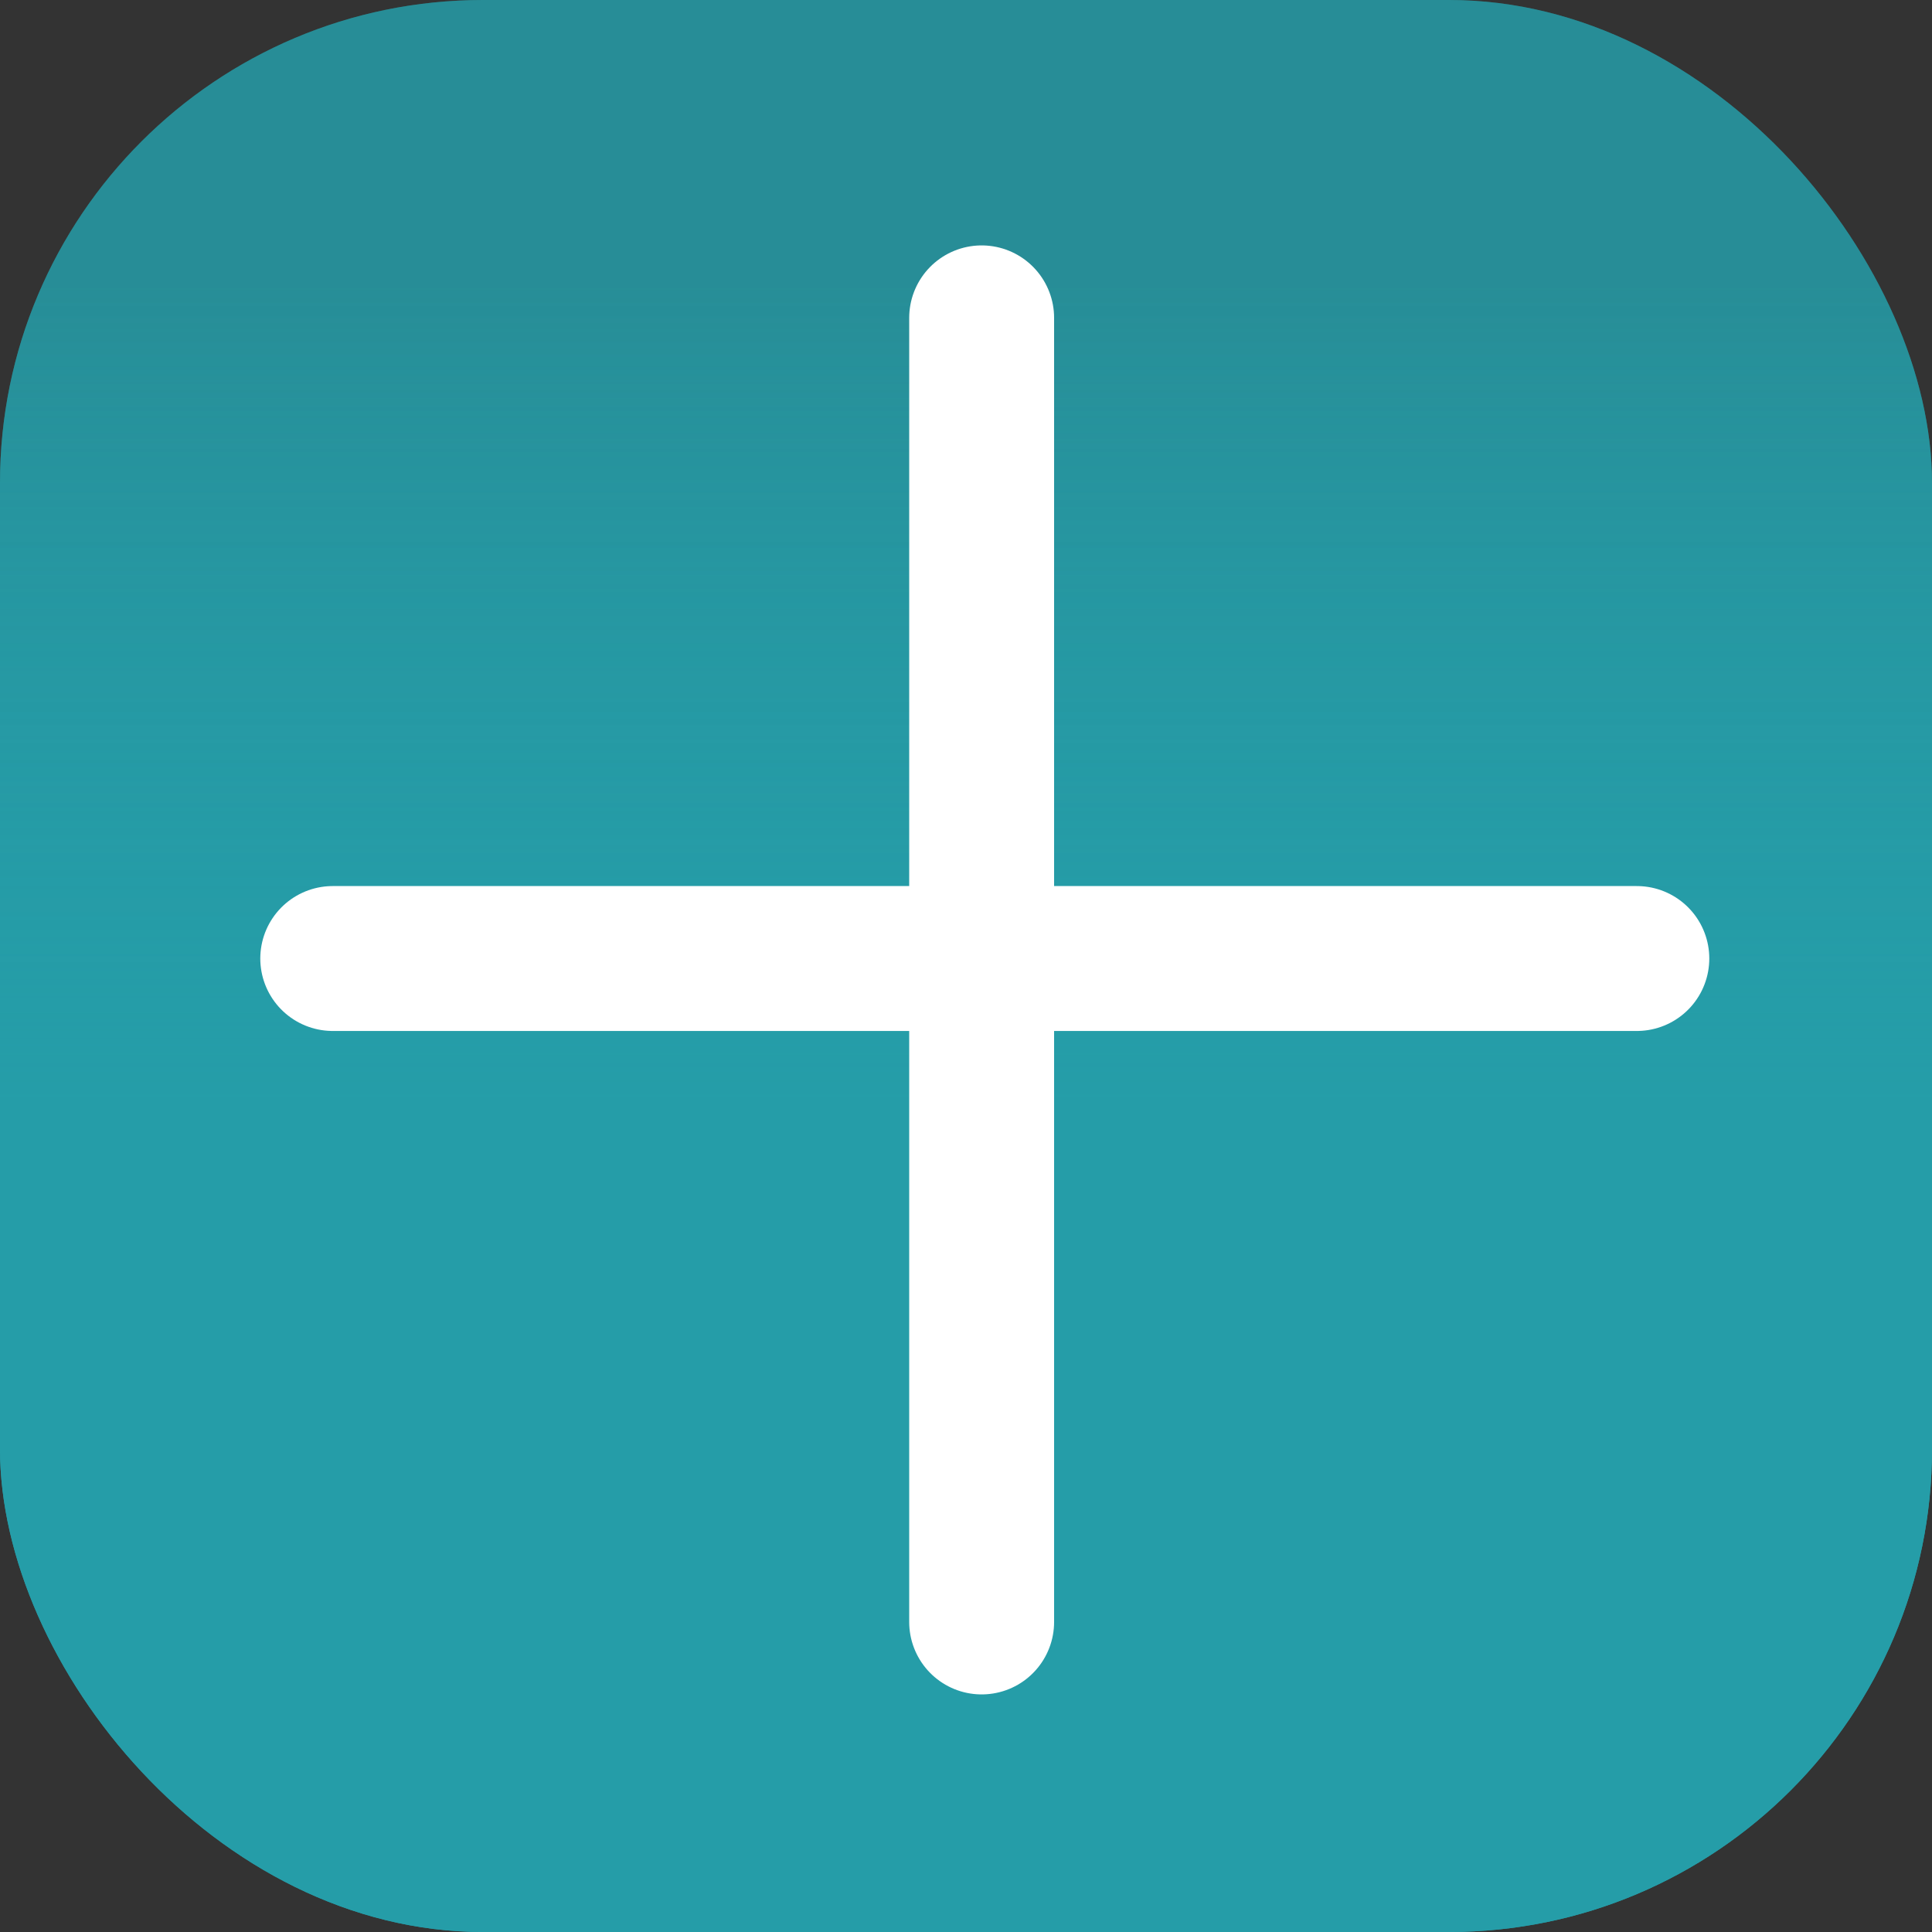
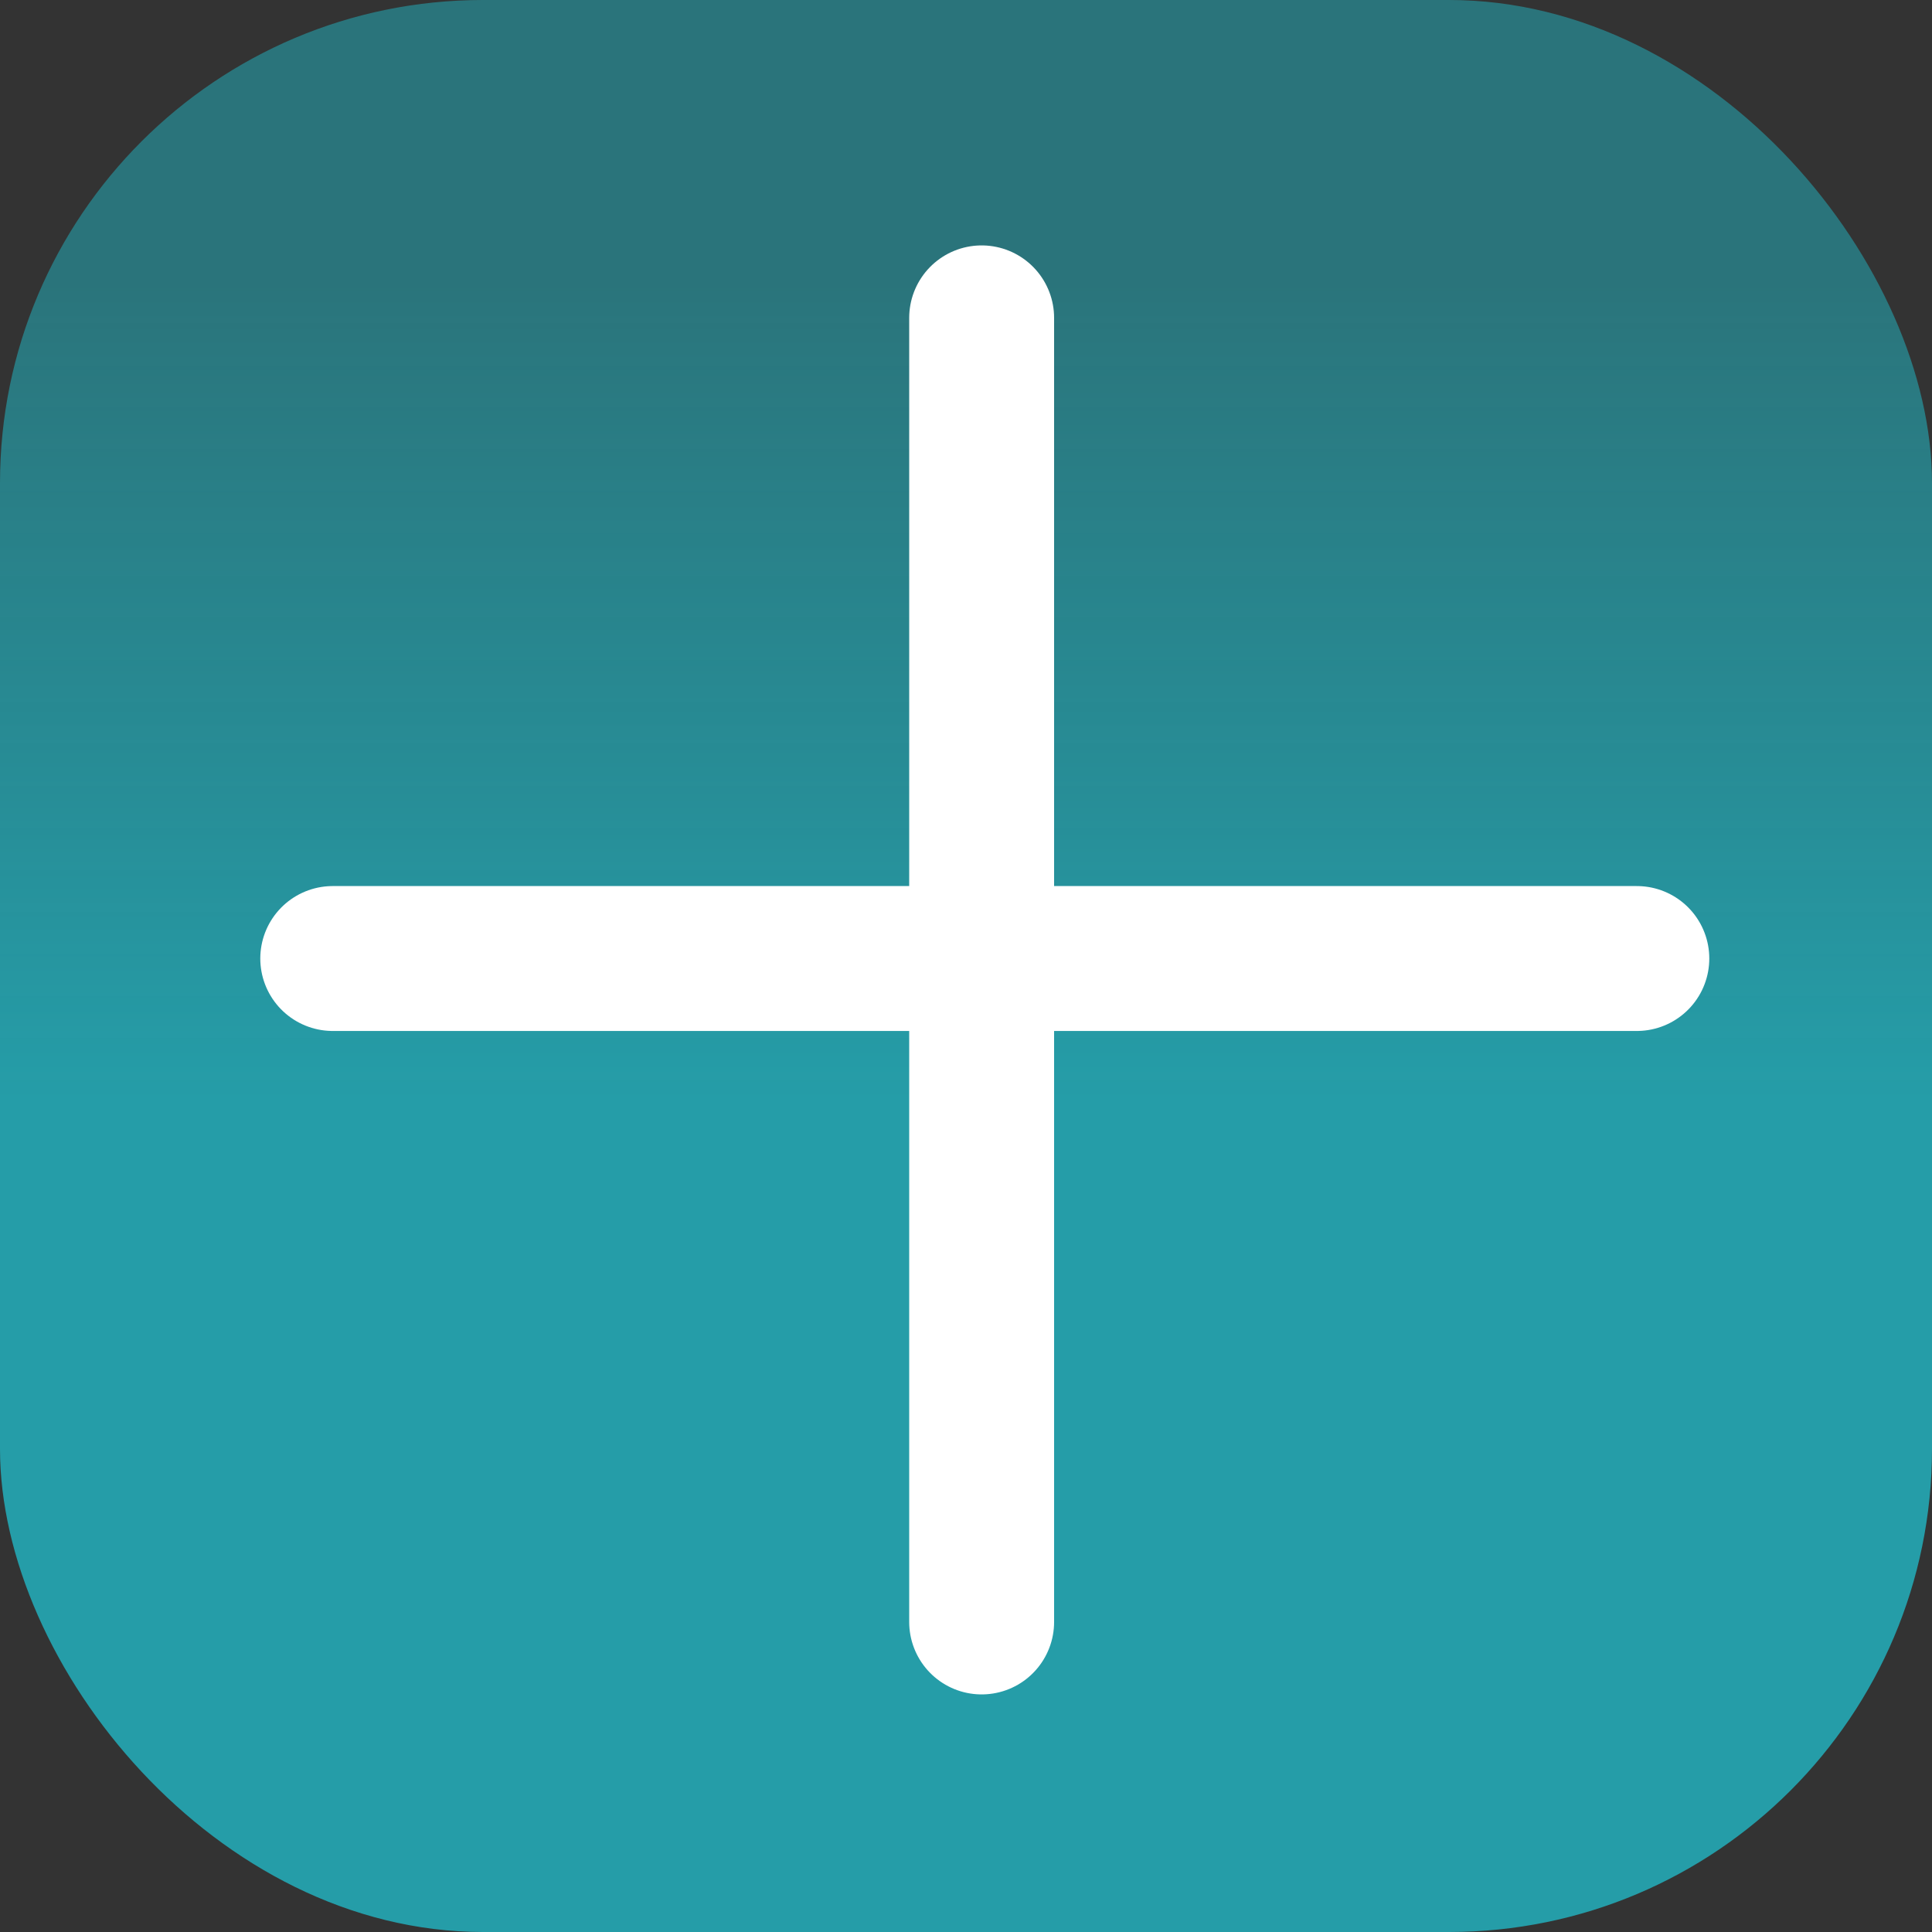
<svg xmlns="http://www.w3.org/2000/svg" width="40" height="40" viewBox="0 0 40 40" fill="none">
  <rect x="0" y="0" width="40" height="40" fill="#333333" stroke="none" />
  <rect width="40" height="40" rx="10" fill="url(#paint0_linear_804_22)" />
-   <rect width="40" height="40" rx="10" fill="url(#paint1_linear_804_22)" />
  <line x1="6.889" y1="19.845" x2="33.889" y2="19.845" stroke="white" stroke-width="3" stroke-linecap="round" />
  <line x1="20.324" y1="6.581" x2="20.324" y2="33.581" stroke="white" stroke-width="3" stroke-linecap="round" />
  <defs>
    <linearGradient id="paint0_linear_804_22" x1="20" y1="0" x2="20" y2="40" gradientUnits="userSpaceOnUse">
      <stop stop-color="#259DA8" stop-opacity="0.62" />
      <stop offset="0.148" stop-color="#259DA8" stop-opacity="0.62" />
      <stop offset="0.57" stop-color="#259DA8" />
      <stop offset="0.73" stop-color="#259DA8" />
      <stop offset="1" stop-color="#259DA8" />
    </linearGradient>
    <linearGradient id="paint1_linear_804_22" x1="20" y1="0" x2="20" y2="40" gradientUnits="userSpaceOnUse">
      <stop stop-color="#259DA8" stop-opacity="0.62" />
      <stop offset="0.148" stop-color="#259DA8" stop-opacity="0.62" />
      <stop offset="0.57" stop-color="#259DA8" />
      <stop offset="0.73" stop-color="#259DA8" />
      <stop offset="1" stop-color="#259DA8" />
    </linearGradient>
  </defs>
</svg>